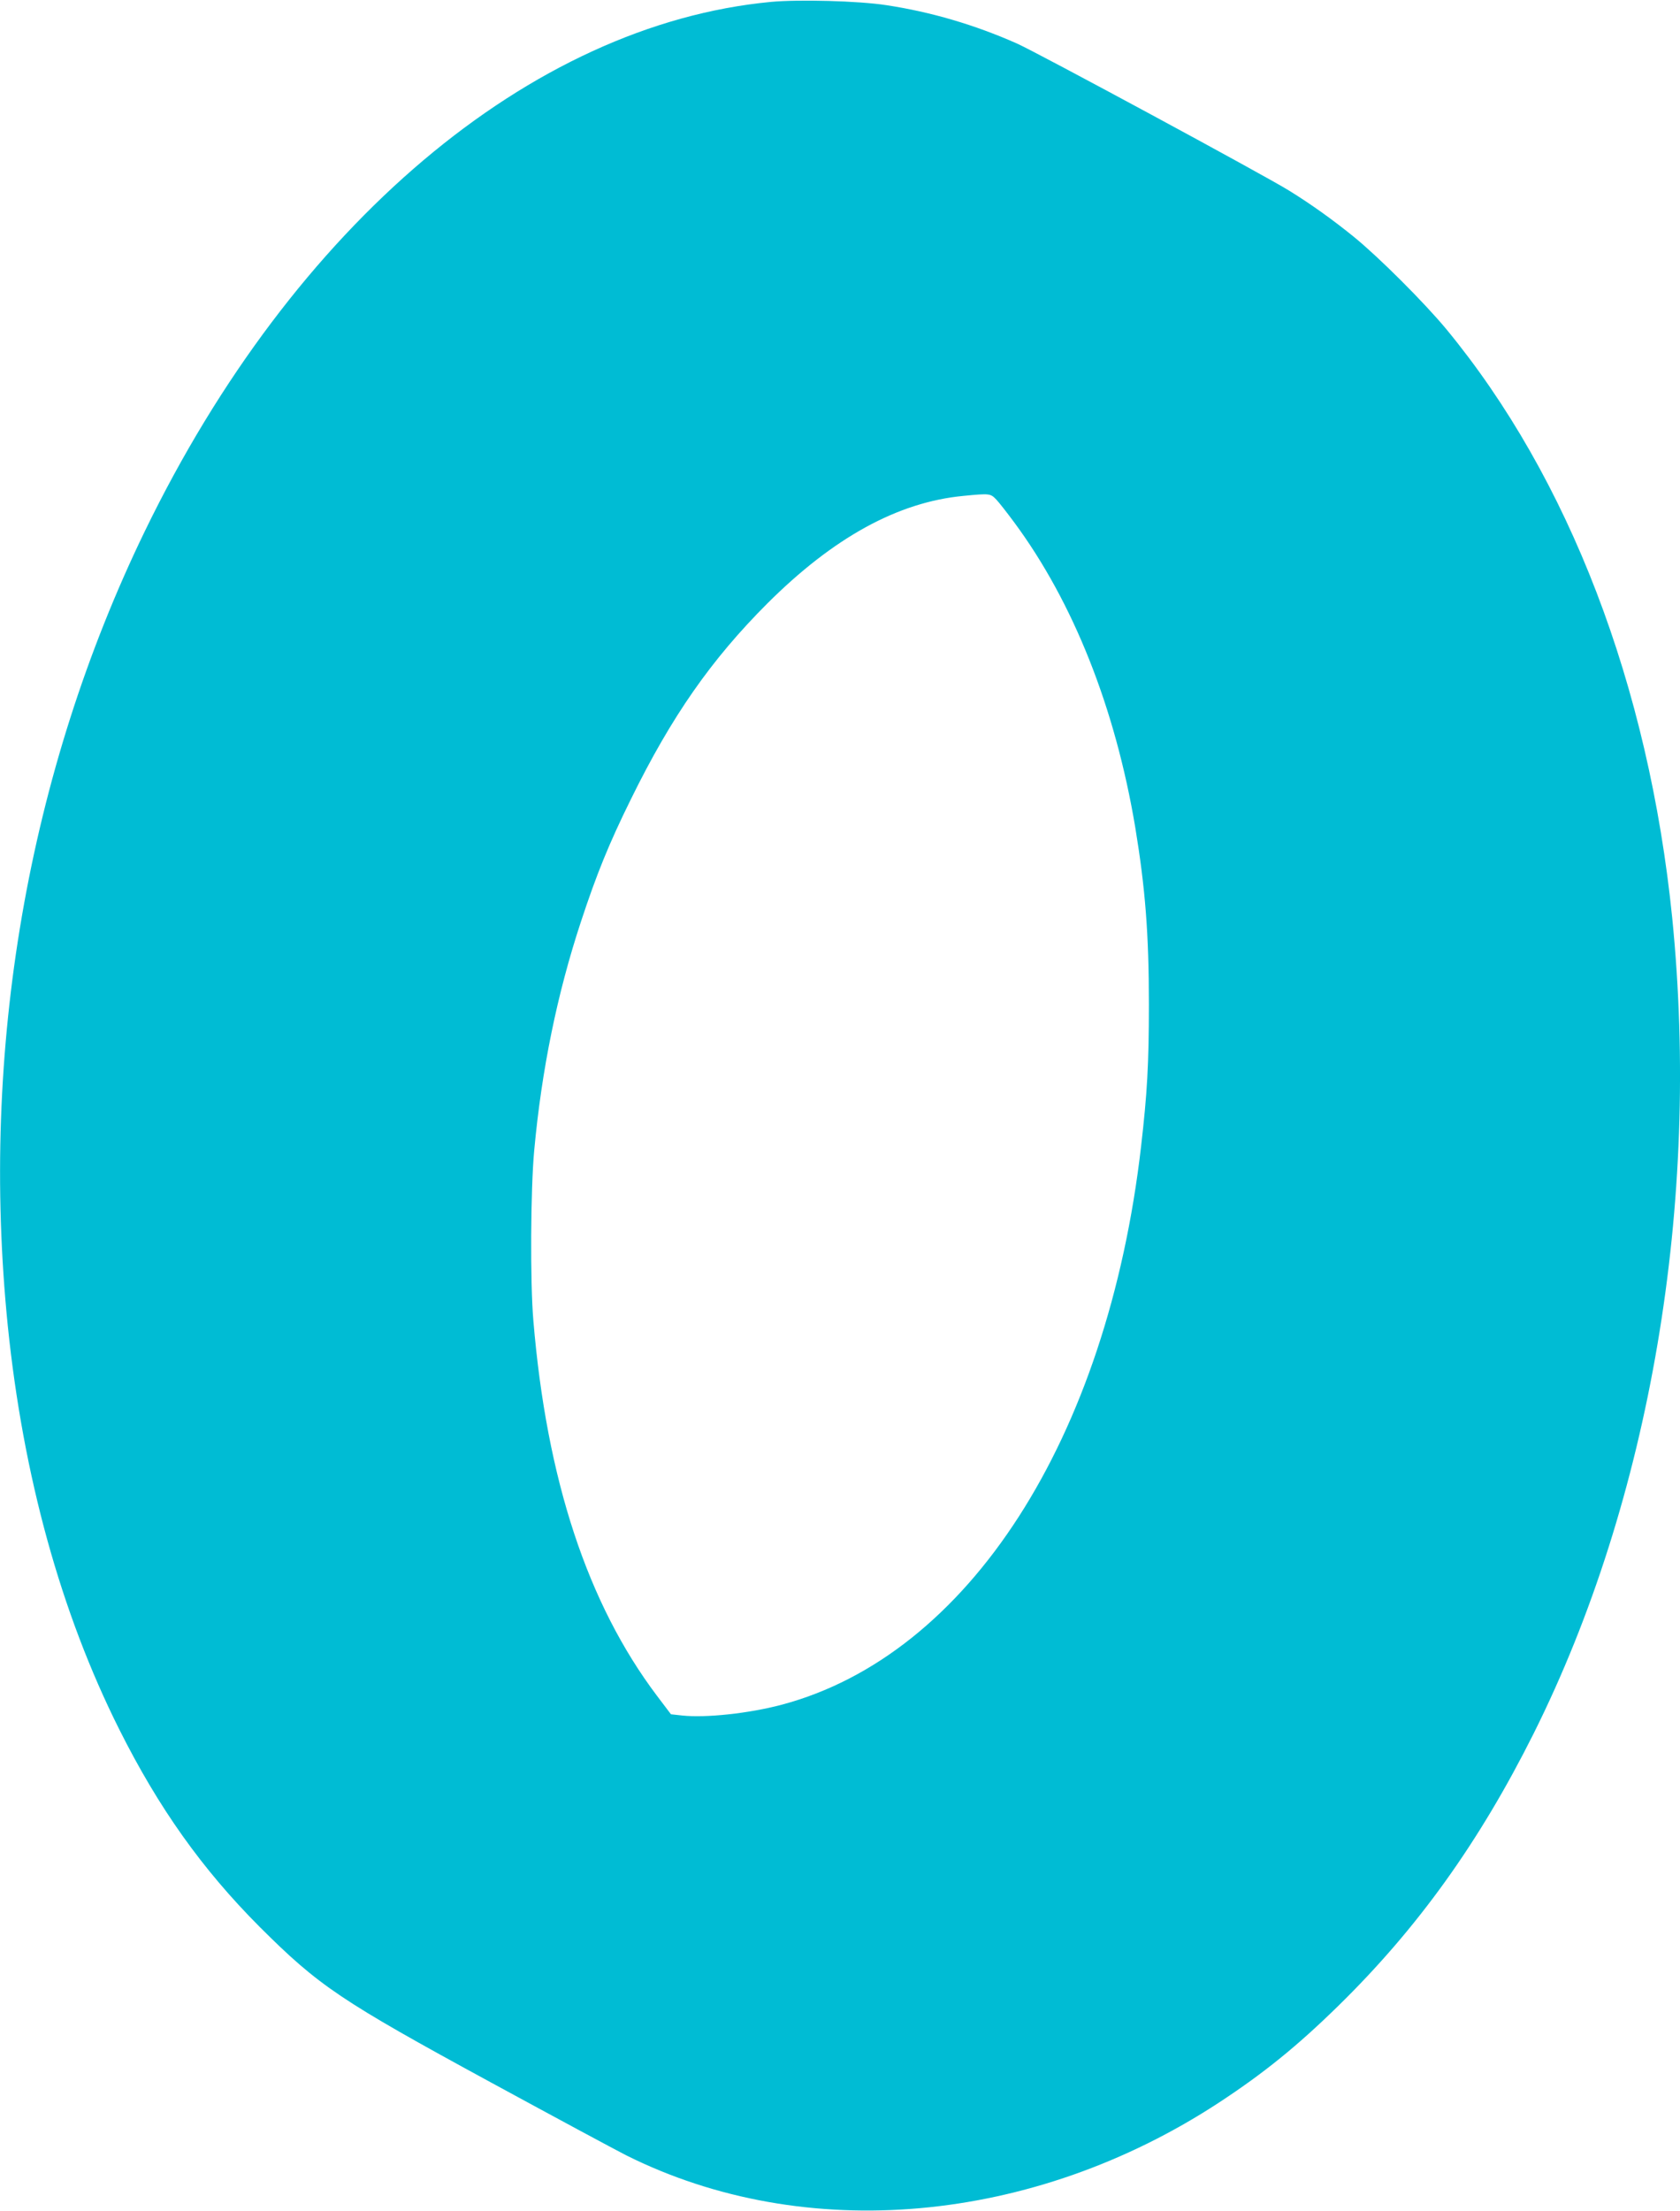
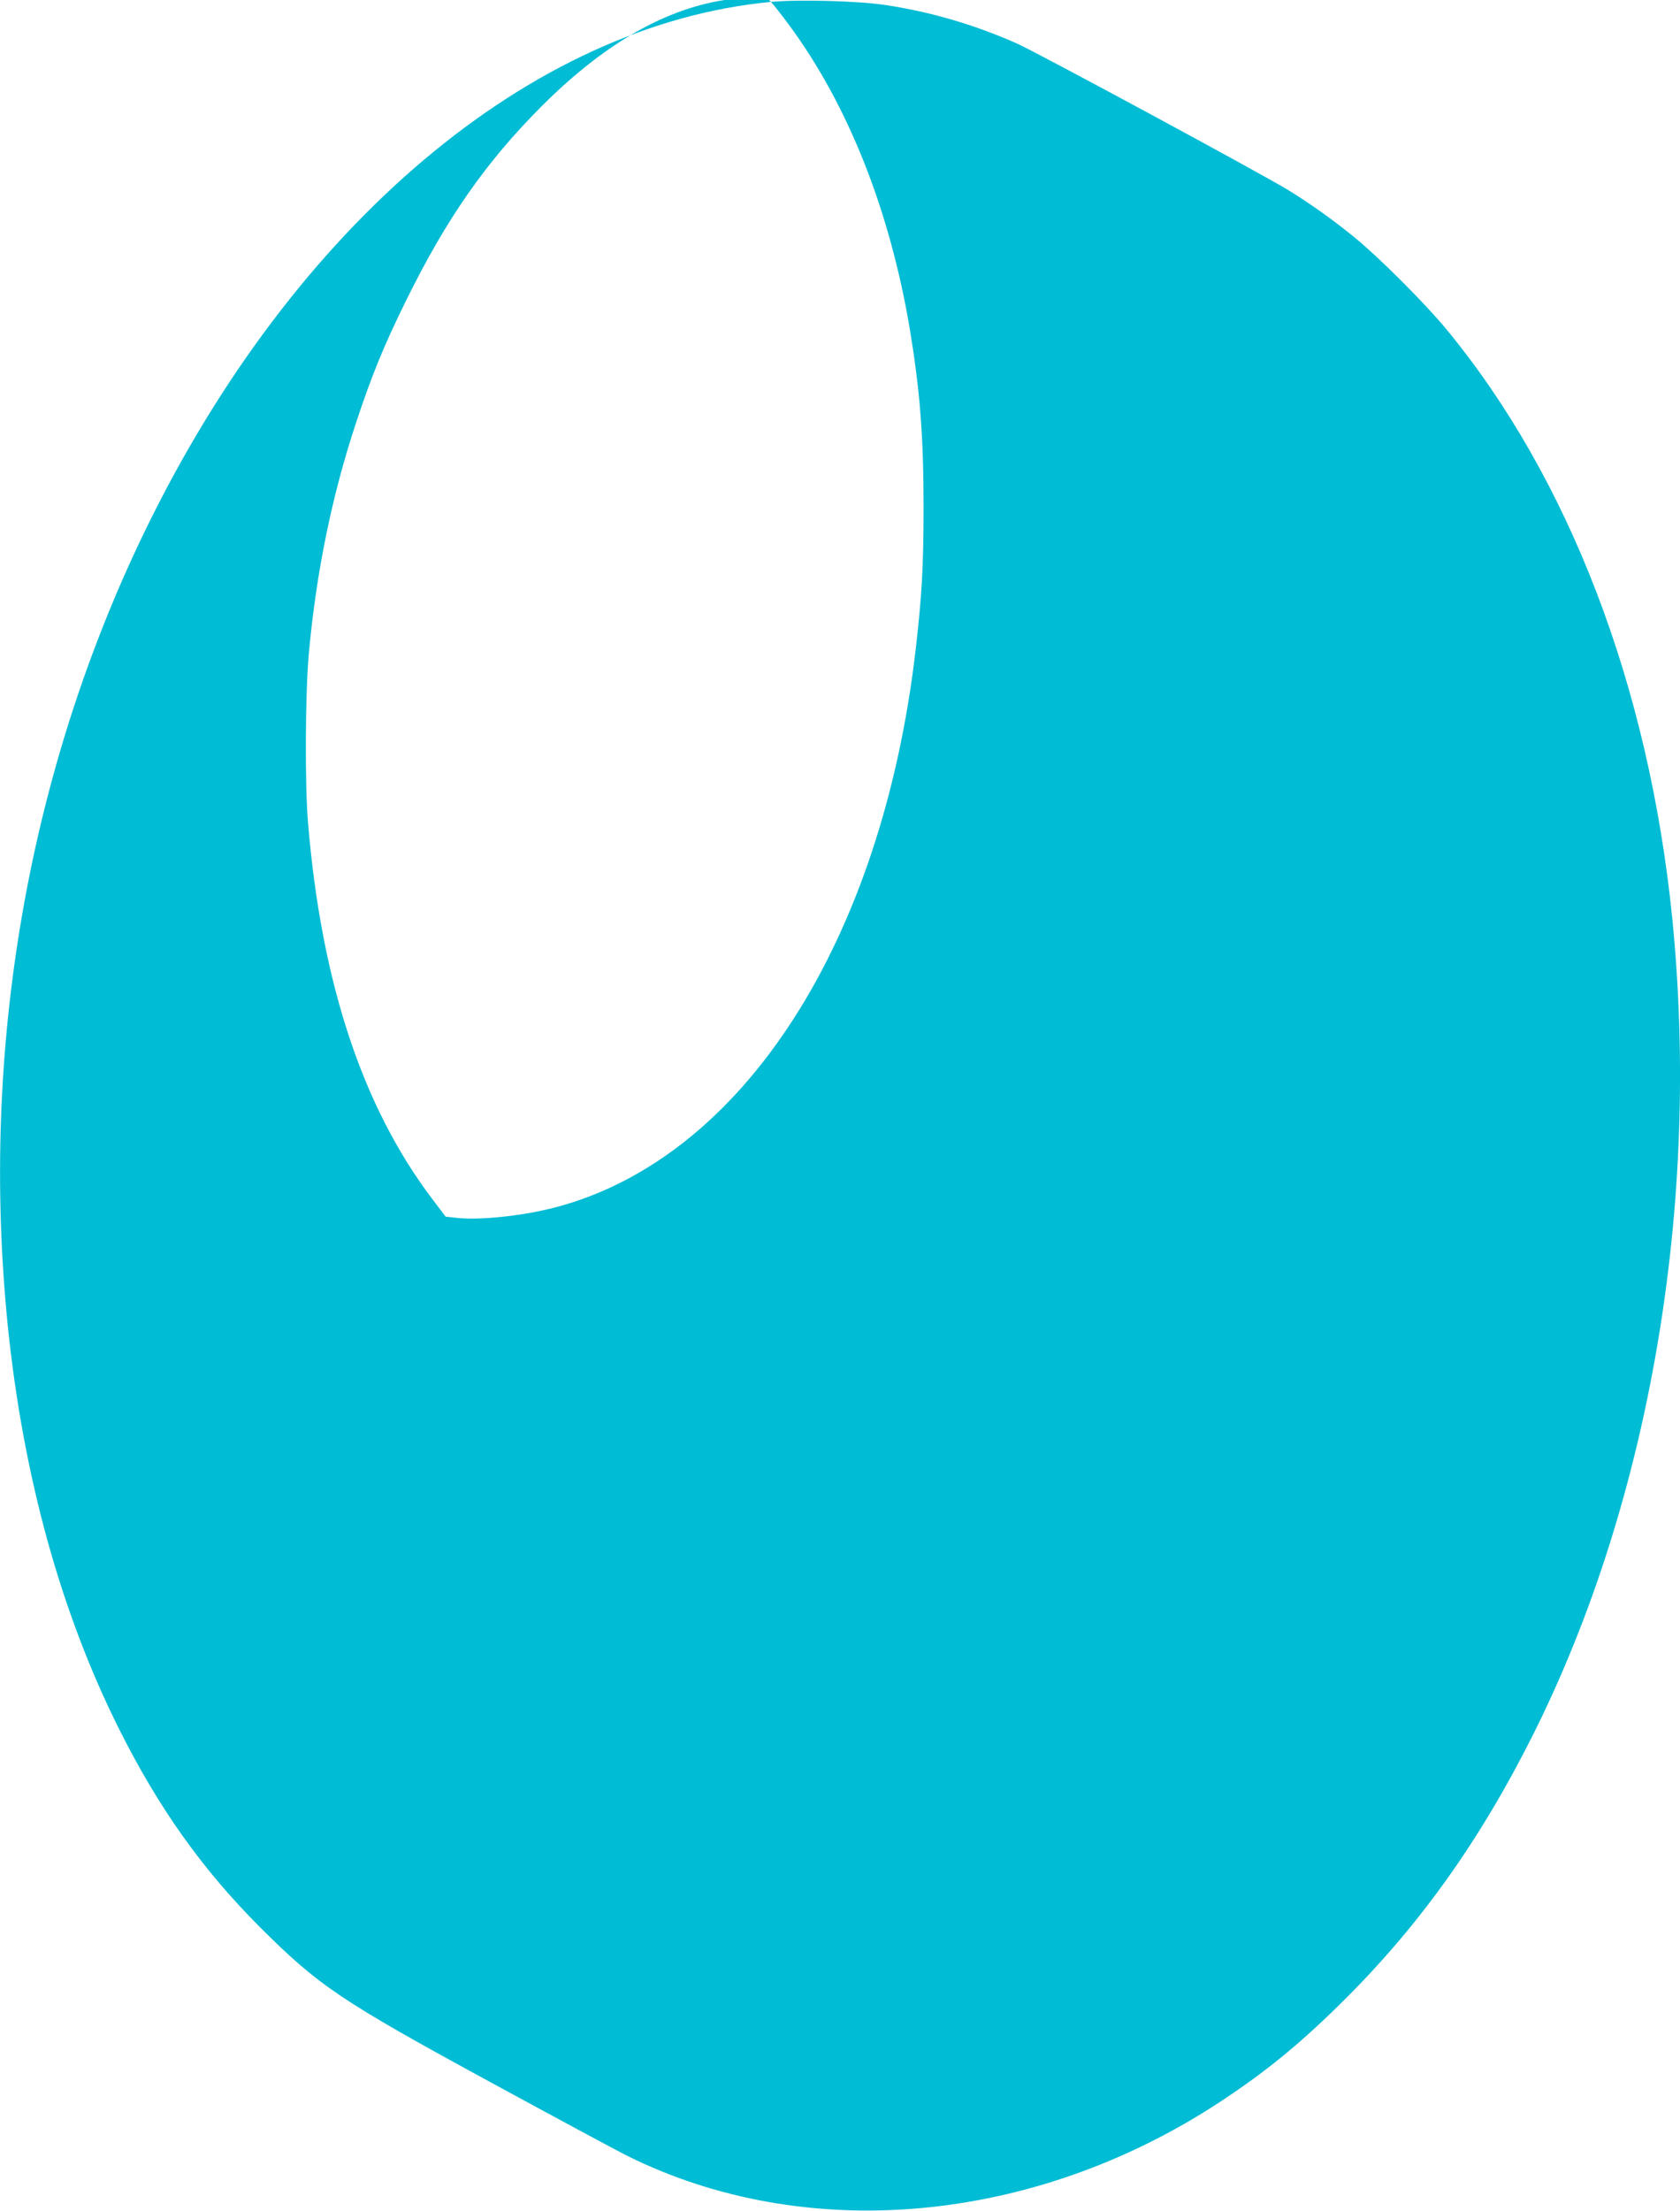
<svg xmlns="http://www.w3.org/2000/svg" version="1.0" width="973pt" height="1280pt" viewBox="0 0 973 1280" preserveAspectRatio="xMidYMid meet">
  <g transform="translate(0,1280) scale(0.1,-0.1)" fill="#00bcd4" stroke="none">
-     <path d="M4465 12789 c-1393 -132 -2766 -1292 -3626 -3064 -678 -1398 -955 -3005 -794 -4600 89 -870 307 -1661 645 -2336 229 -457 481 -811 814 -1145 344 -343 467 -426 1342 -902 364 -198 715 -387 780 -420 1036 -518 2356 -401 3434 305 259 170 452 326 689 558 462 452 819 950 1134 1580 675 1352 967 3071 802 4720 -136 1345 -598 2549 -1309 3410 -127 153 -389 415 -534 533 -123 100 -252 192 -377 269 -145 90 -1458 799 -1575 851 -246 109 -499 183 -756 222 -161 25 -508 34 -669 19z m1305 -2881 c17 -18 63 -77 103 -131 343 -463 586 -1075 702 -1767 58 -352 79 -616 79 -1025 0 -346 -10 -516 -45 -820 -195 -1697 -1001 -2948 -2083 -3235 -188 -50 -440 -77 -576 -62 l-64 7 -81 107 c-402 533 -639 1250 -716 2173 -19 222 -16 759 5 985 43 467 133 907 271 1325 90 273 161 449 290 710 235 478 464 806 789 1131 383 382 756 587 1136 623 153 15 156 14 190 -21z" />
+     <path d="M4465 12789 c-1393 -132 -2766 -1292 -3626 -3064 -678 -1398 -955 -3005 -794 -4600 89 -870 307 -1661 645 -2336 229 -457 481 -811 814 -1145 344 -343 467 -426 1342 -902 364 -198 715 -387 780 -420 1036 -518 2356 -401 3434 305 259 170 452 326 689 558 462 452 819 950 1134 1580 675 1352 967 3071 802 4720 -136 1345 -598 2549 -1309 3410 -127 153 -389 415 -534 533 -123 100 -252 192 -377 269 -145 90 -1458 799 -1575 851 -246 109 -499 183 -756 222 -161 25 -508 34 -669 19z c17 -18 63 -77 103 -131 343 -463 586 -1075 702 -1767 58 -352 79 -616 79 -1025 0 -346 -10 -516 -45 -820 -195 -1697 -1001 -2948 -2083 -3235 -188 -50 -440 -77 -576 -62 l-64 7 -81 107 c-402 533 -639 1250 -716 2173 -19 222 -16 759 5 985 43 467 133 907 271 1325 90 273 161 449 290 710 235 478 464 806 789 1131 383 382 756 587 1136 623 153 15 156 14 190 -21z" />
  </g>
</svg>